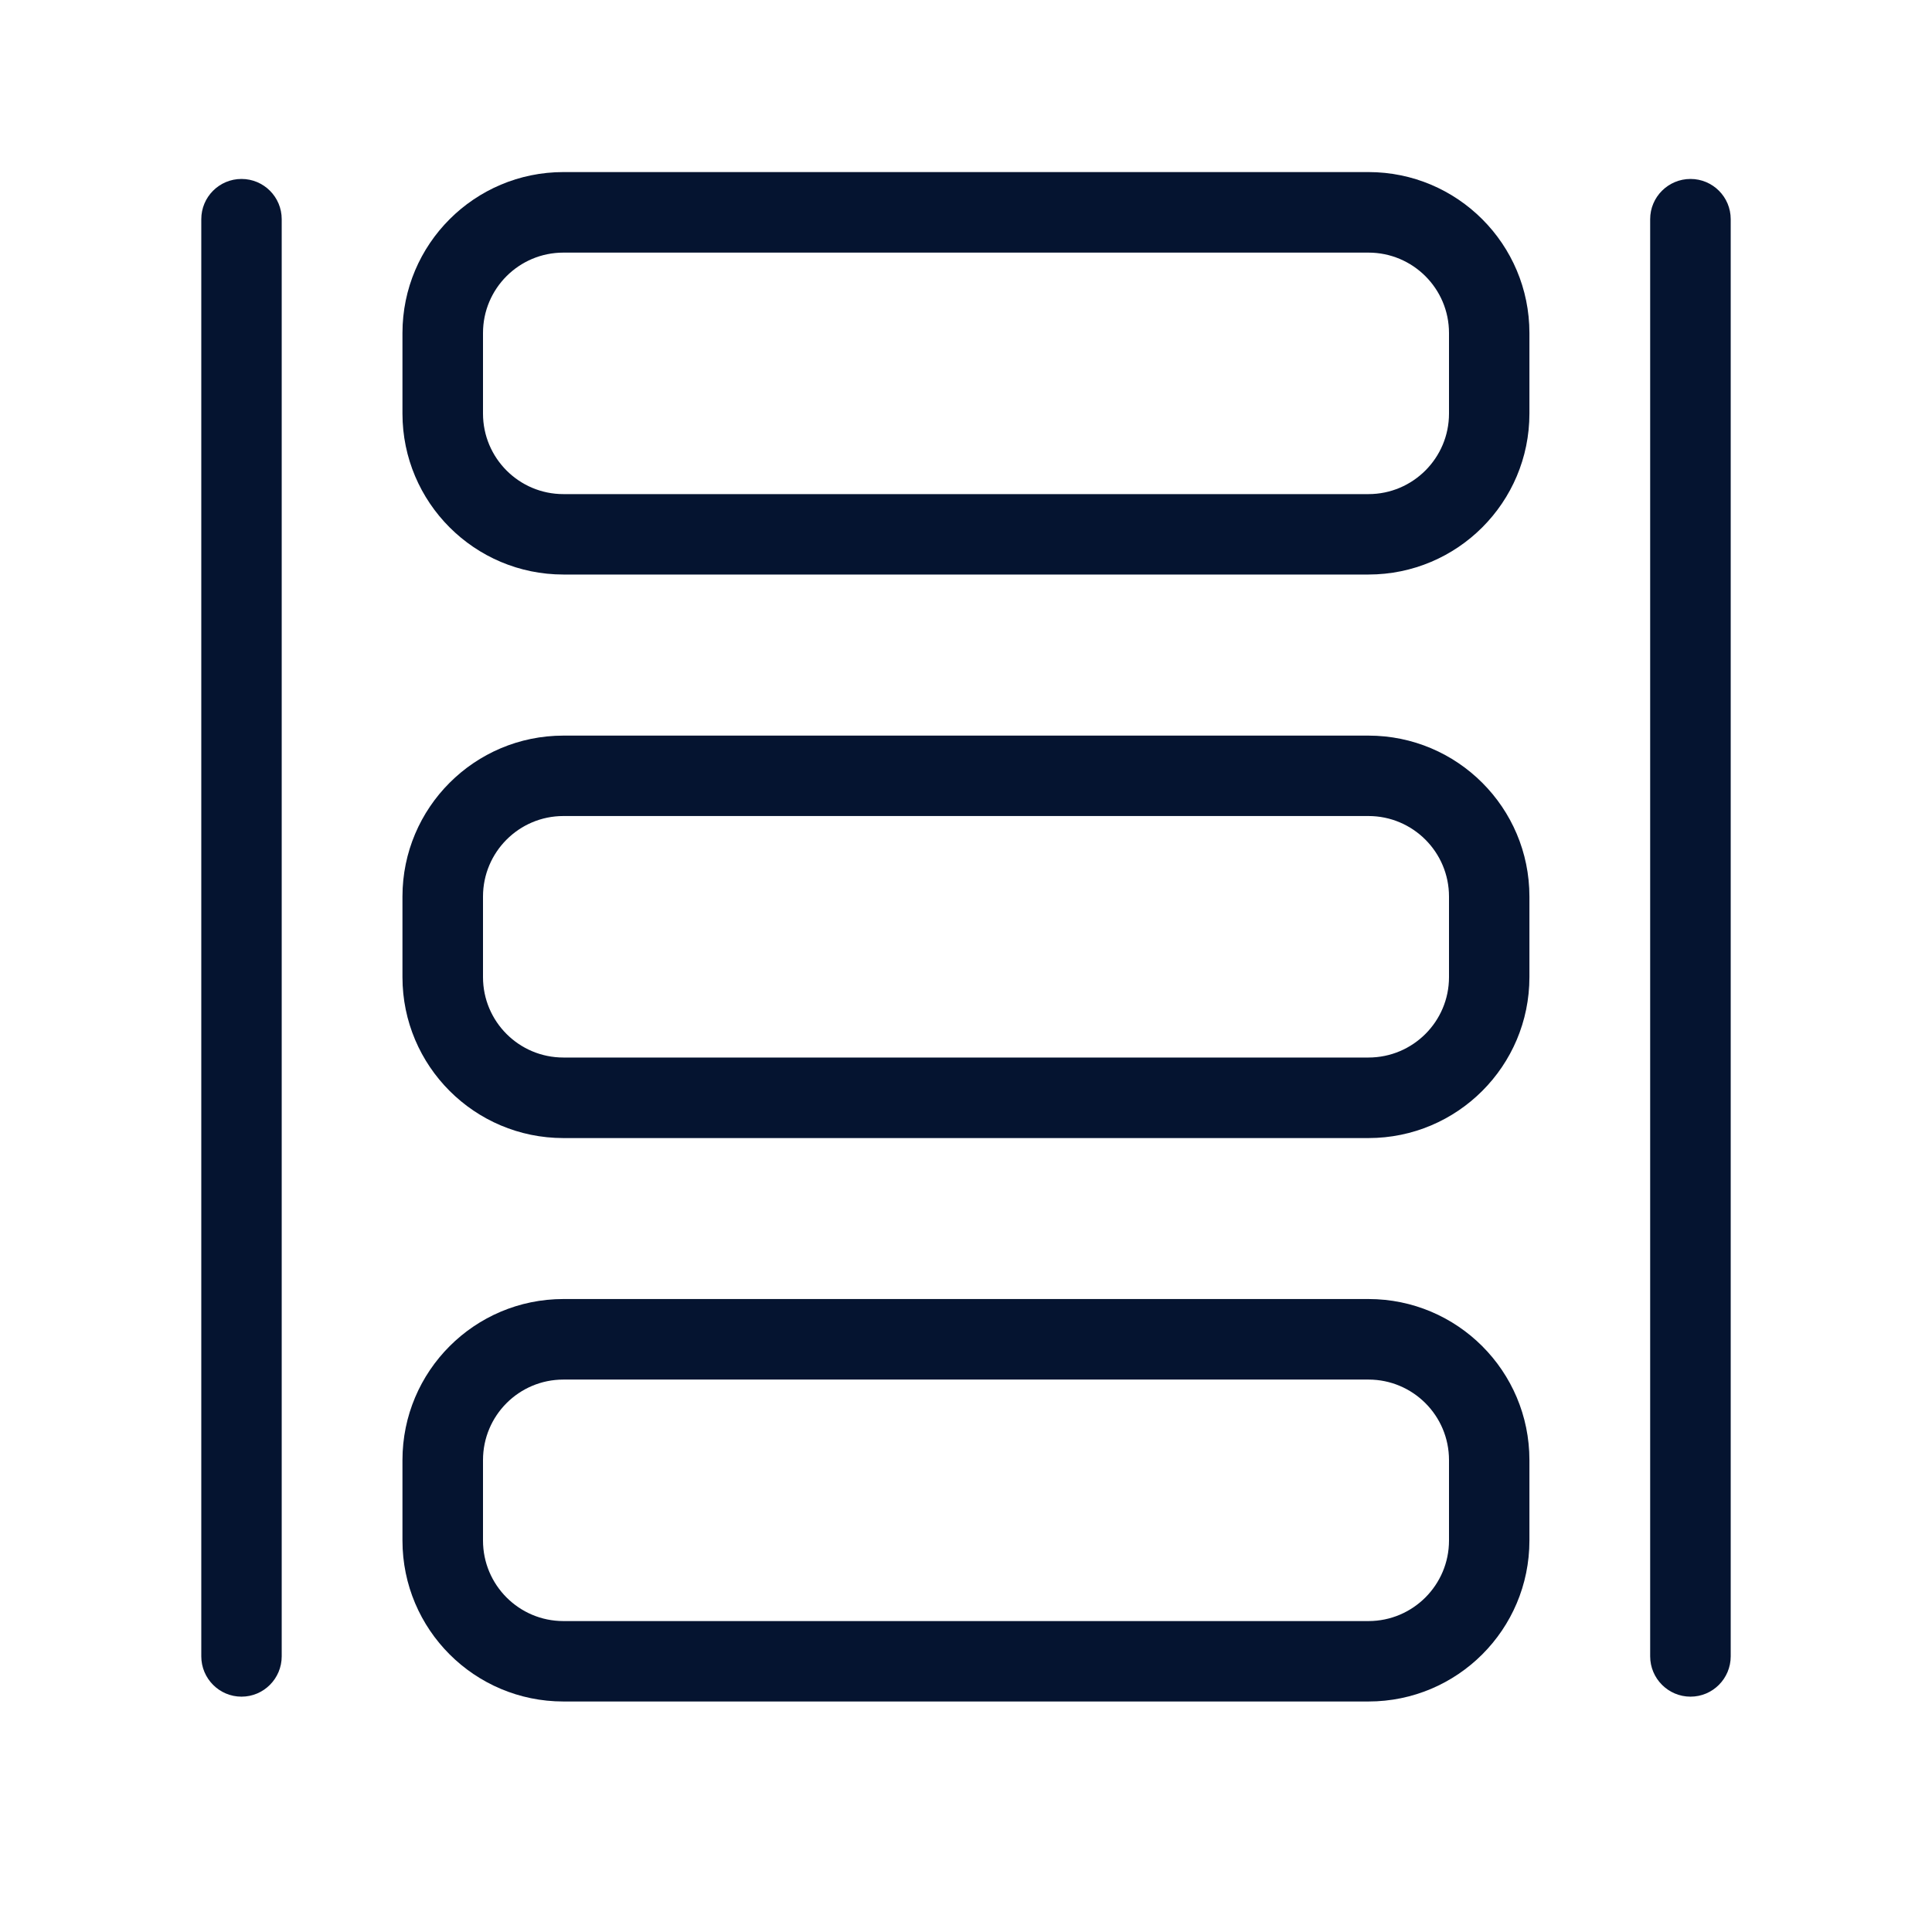
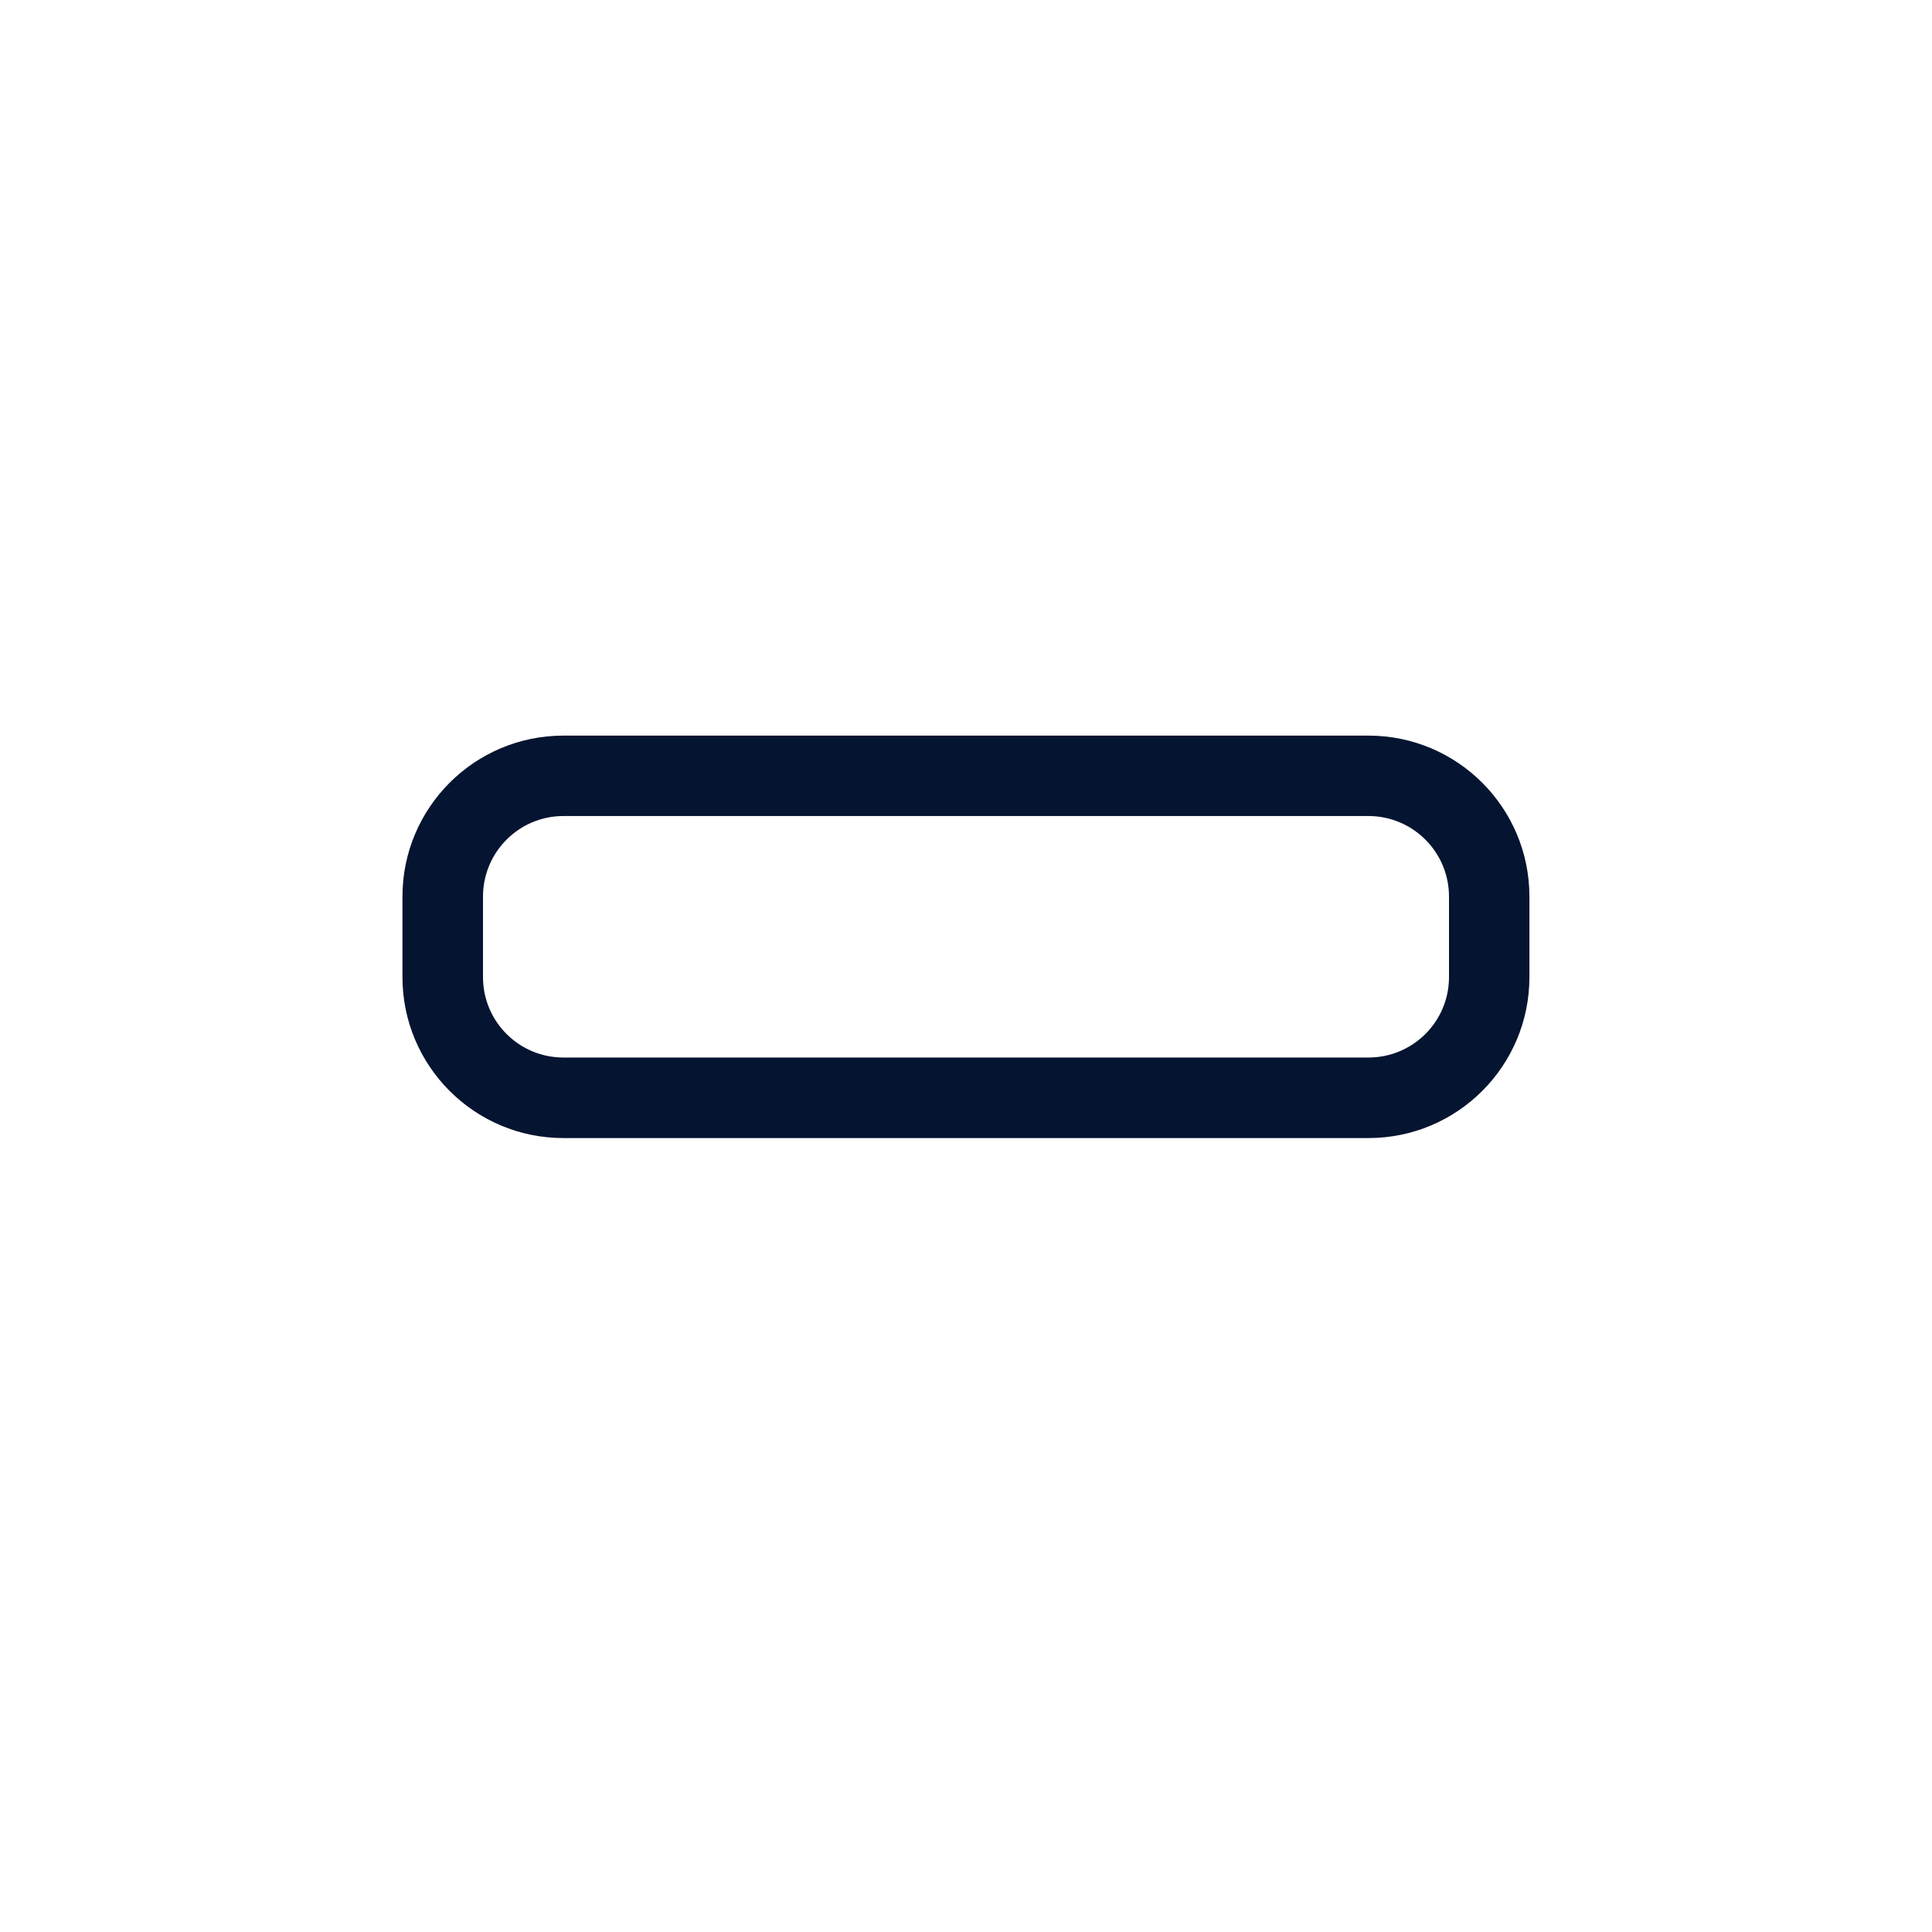
<svg xmlns="http://www.w3.org/2000/svg" width="16" height="16" viewBox="0 0 16 16" fill="none">
  <g id="Misc/server">
    <g id="Union">
-       <path fill-rule="evenodd" clip-rule="evenodd" d="M3.333 2.758C3.333 2.022 3.93 1.425 4.666 1.425H11.333C12.069 1.425 12.666 2.022 12.666 2.758V3.425C12.666 4.161 12.069 4.758 11.333 4.758H4.666C3.93 4.758 3.333 4.161 3.333 3.425V2.758ZM4.666 2.092H11.333C11.701 2.092 12 2.39 12 2.758V3.425C12 3.793 11.701 4.092 11.333 4.092H4.666C4.298 4.092 4 3.793 4 3.425V2.758C4 2.39 4.298 2.092 4.666 2.092Z" fill="#051430" />
-       <path d="M2 1.482C2.184 1.482 2.333 1.631 2.333 1.815L2.333 13.717C2.333 13.901 2.184 14.051 2 14.051C1.816 14.051 1.667 13.901 1.667 13.717L1.667 1.815C1.667 1.631 1.816 1.482 2 1.482Z" fill="#051430" />
-       <path d="M14 1.482C14.184 1.482 14.333 1.631 14.333 1.815V13.717C14.333 13.901 14.184 14.051 14 14.051C13.816 14.051 13.666 13.901 13.666 13.717V1.815C13.666 1.631 13.816 1.482 14 1.482Z" fill="#051430" />
      <path fill-rule="evenodd" clip-rule="evenodd" d="M4.666 6.092C3.93 6.092 3.333 6.689 3.333 7.425V8.092C3.333 8.828 3.93 9.425 4.666 9.425H11.333C12.069 9.425 12.666 8.828 12.666 8.092V7.425C12.666 6.689 12.069 6.092 11.333 6.092H4.666ZM11.333 6.758H4.666C4.298 6.758 4 7.057 4 7.425V8.092C4 8.46 4.298 8.758 4.666 8.758H11.333C11.701 8.758 12 8.46 12 8.092V7.425C12 7.057 11.701 6.758 11.333 6.758Z" fill="#051430" />
-       <path fill-rule="evenodd" clip-rule="evenodd" d="M3.333 12.092C3.333 11.355 3.93 10.758 4.666 10.758H11.333C12.069 10.758 12.666 11.355 12.666 12.092V12.758C12.666 13.495 12.069 14.091 11.333 14.091H4.666C3.93 14.091 3.333 13.495 3.333 12.758V12.092ZM4.666 11.425H11.333C11.701 11.425 12 11.723 12 12.092V12.758C12 13.126 11.701 13.425 11.333 13.425H4.666C4.298 13.425 4 13.126 4 12.758V12.092C4 11.723 4.298 11.425 4.666 11.425Z" fill="#051430" />
    </g>
  </g>
</svg>